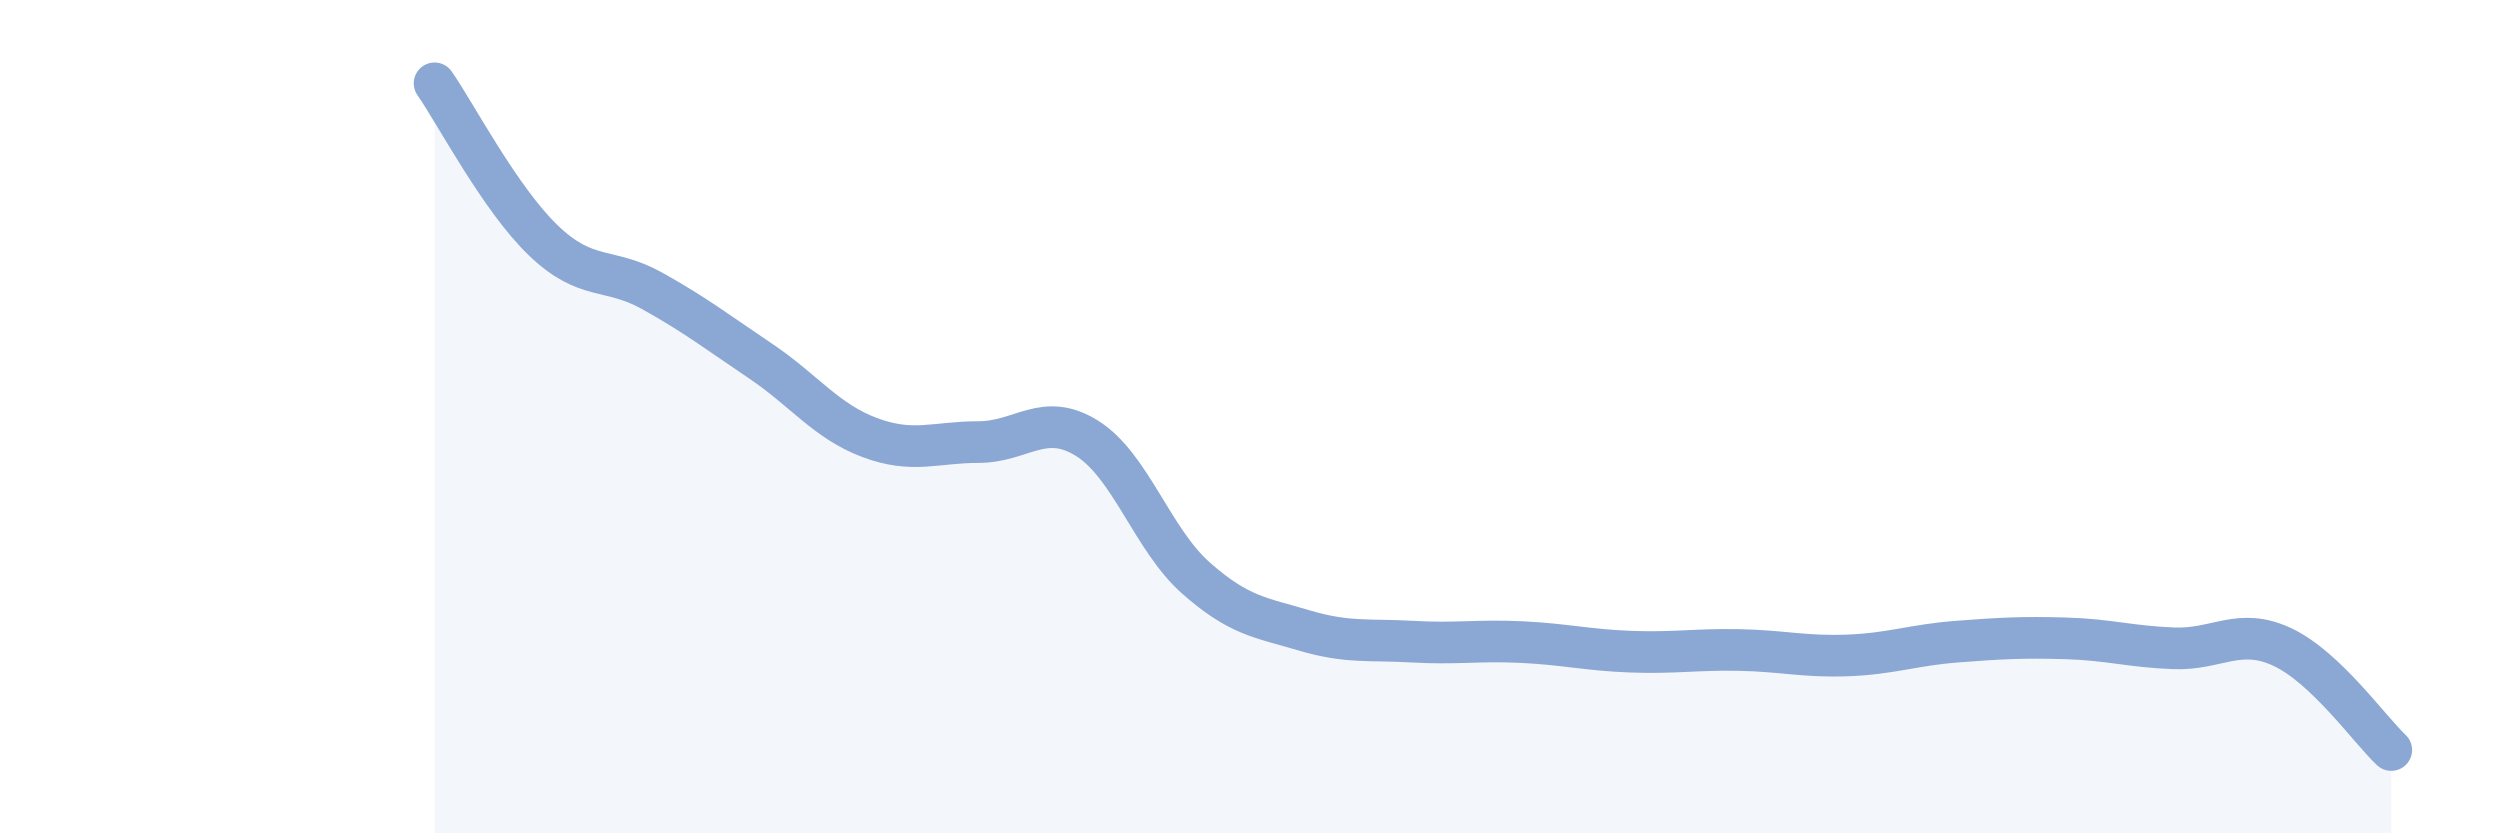
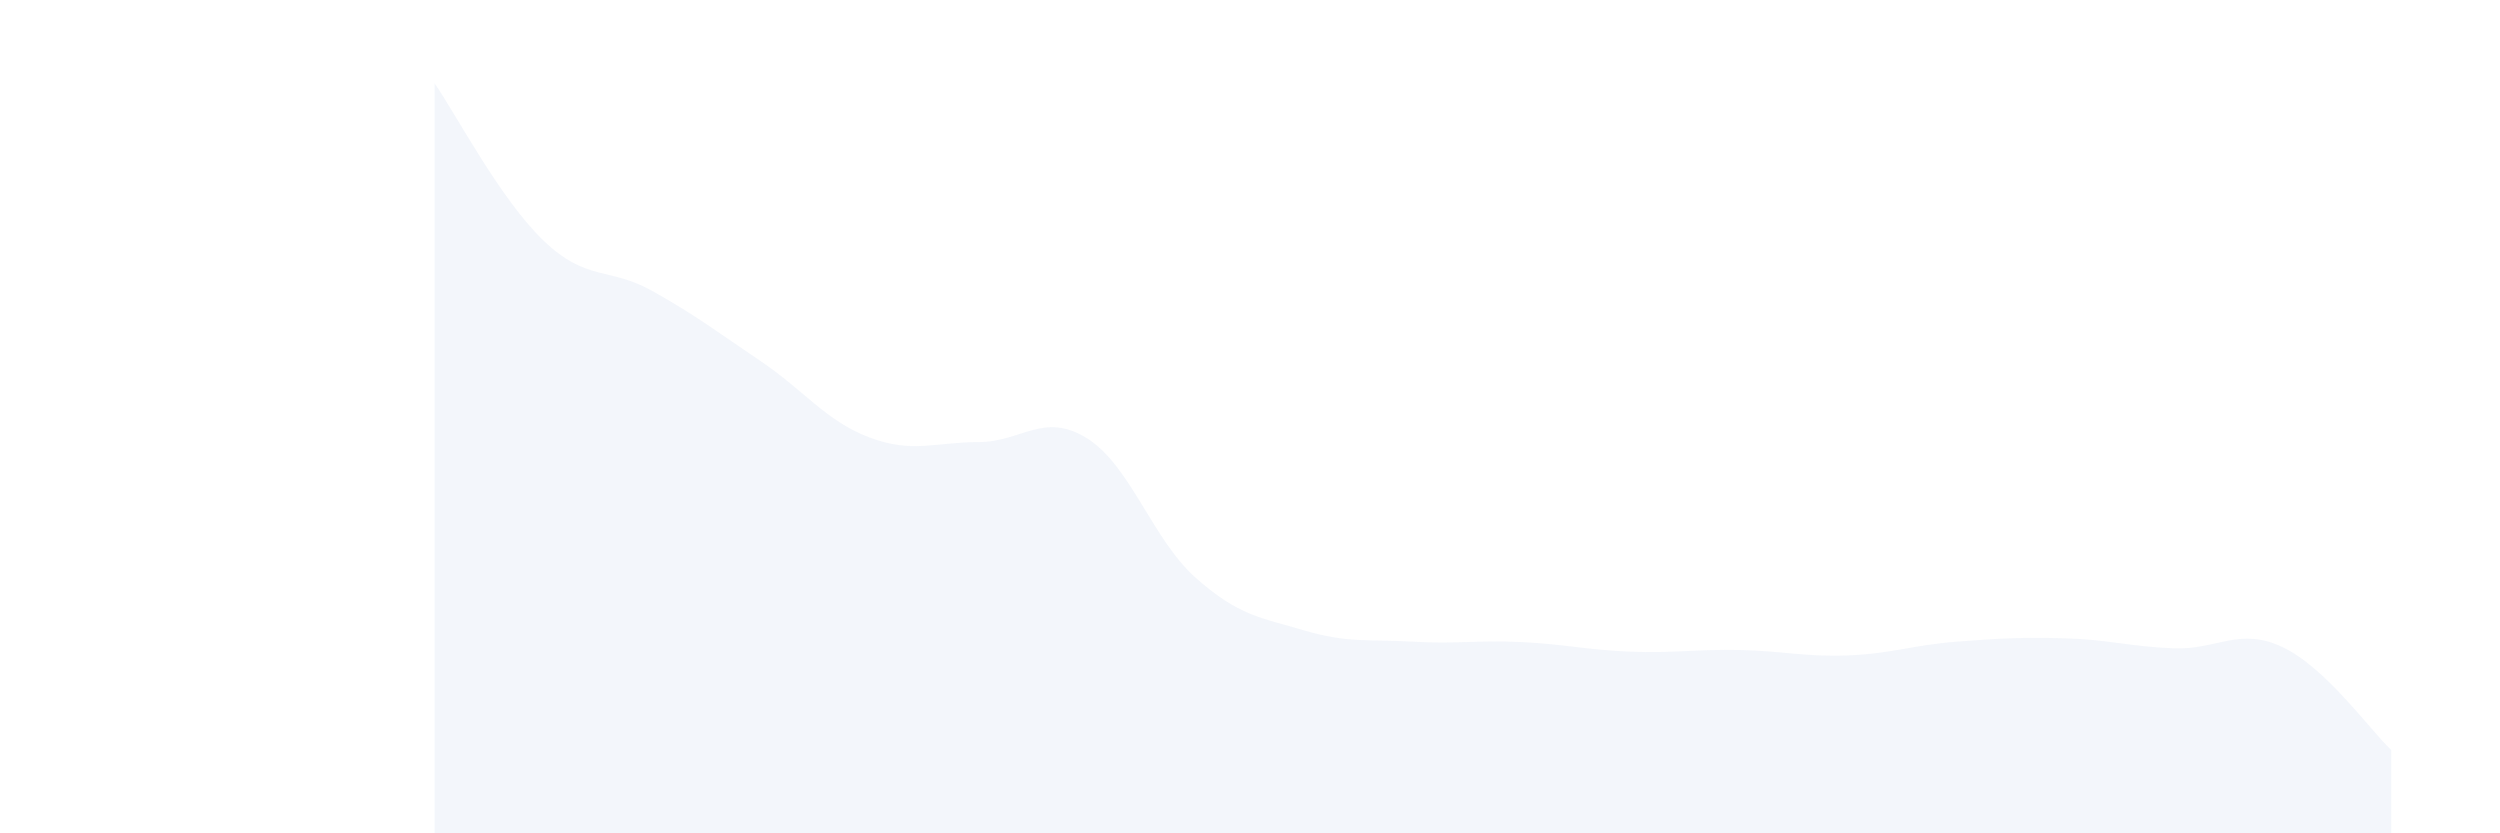
<svg xmlns="http://www.w3.org/2000/svg" width="60" height="20" viewBox="0 0 60 20">
  <path d="M 10.43,2 C 10.95,2.75 12,4.77 13.04,5.77 C 14.08,6.77 14.61,6.4 15.65,6.98 C 16.69,7.56 17.22,7.97 18.26,8.67 C 19.3,9.37 19.83,10.11 20.87,10.5 C 21.91,10.89 22.44,10.61 23.48,10.61 C 24.52,10.61 25.05,9.87 26.09,10.52 C 27.13,11.17 27.66,12.95 28.7,13.87 C 29.74,14.79 30.26,14.82 31.3,15.13 C 32.34,15.44 32.87,15.34 33.91,15.4 C 34.95,15.46 35.48,15.36 36.52,15.41 C 37.56,15.46 38.09,15.6 39.13,15.64 C 40.17,15.68 40.7,15.58 41.74,15.6 C 42.78,15.62 43.31,15.77 44.35,15.73 C 45.39,15.69 45.92,15.48 46.96,15.4 C 48,15.32 48.53,15.29 49.57,15.32 C 50.61,15.35 51.13,15.52 52.17,15.56 C 53.21,15.6 53.74,15.04 54.78,15.53 C 55.82,16.02 56.87,17.51 57.39,18L57.39 20L10.43 20Z" fill="#8ba7d3" opacity="0.1" stroke-linecap="round" stroke-linejoin="round" />
-   <path d="M 10.43,2 C 10.95,2.75 12,4.77 13.04,5.77 C 14.08,6.77 14.61,6.4 15.65,6.98 C 16.69,7.56 17.22,7.97 18.26,8.67 C 19.3,9.37 19.83,10.11 20.87,10.5 C 21.91,10.89 22.44,10.61 23.48,10.61 C 24.52,10.61 25.05,9.87 26.09,10.52 C 27.13,11.17 27.66,12.95 28.7,13.87 C 29.74,14.79 30.26,14.82 31.3,15.13 C 32.34,15.44 32.87,15.34 33.91,15.4 C 34.95,15.46 35.48,15.36 36.52,15.41 C 37.56,15.46 38.09,15.6 39.13,15.64 C 40.17,15.68 40.7,15.58 41.74,15.6 C 42.78,15.62 43.31,15.77 44.35,15.73 C 45.39,15.69 45.92,15.48 46.96,15.4 C 48,15.32 48.53,15.29 49.57,15.32 C 50.61,15.35 51.13,15.52 52.17,15.56 C 53.21,15.6 53.74,15.04 54.78,15.53 C 55.82,16.02 56.87,17.51 57.39,18" stroke="#8ba7d3" stroke-width="1" fill="none" stroke-linecap="round" stroke-linejoin="round" />
</svg>